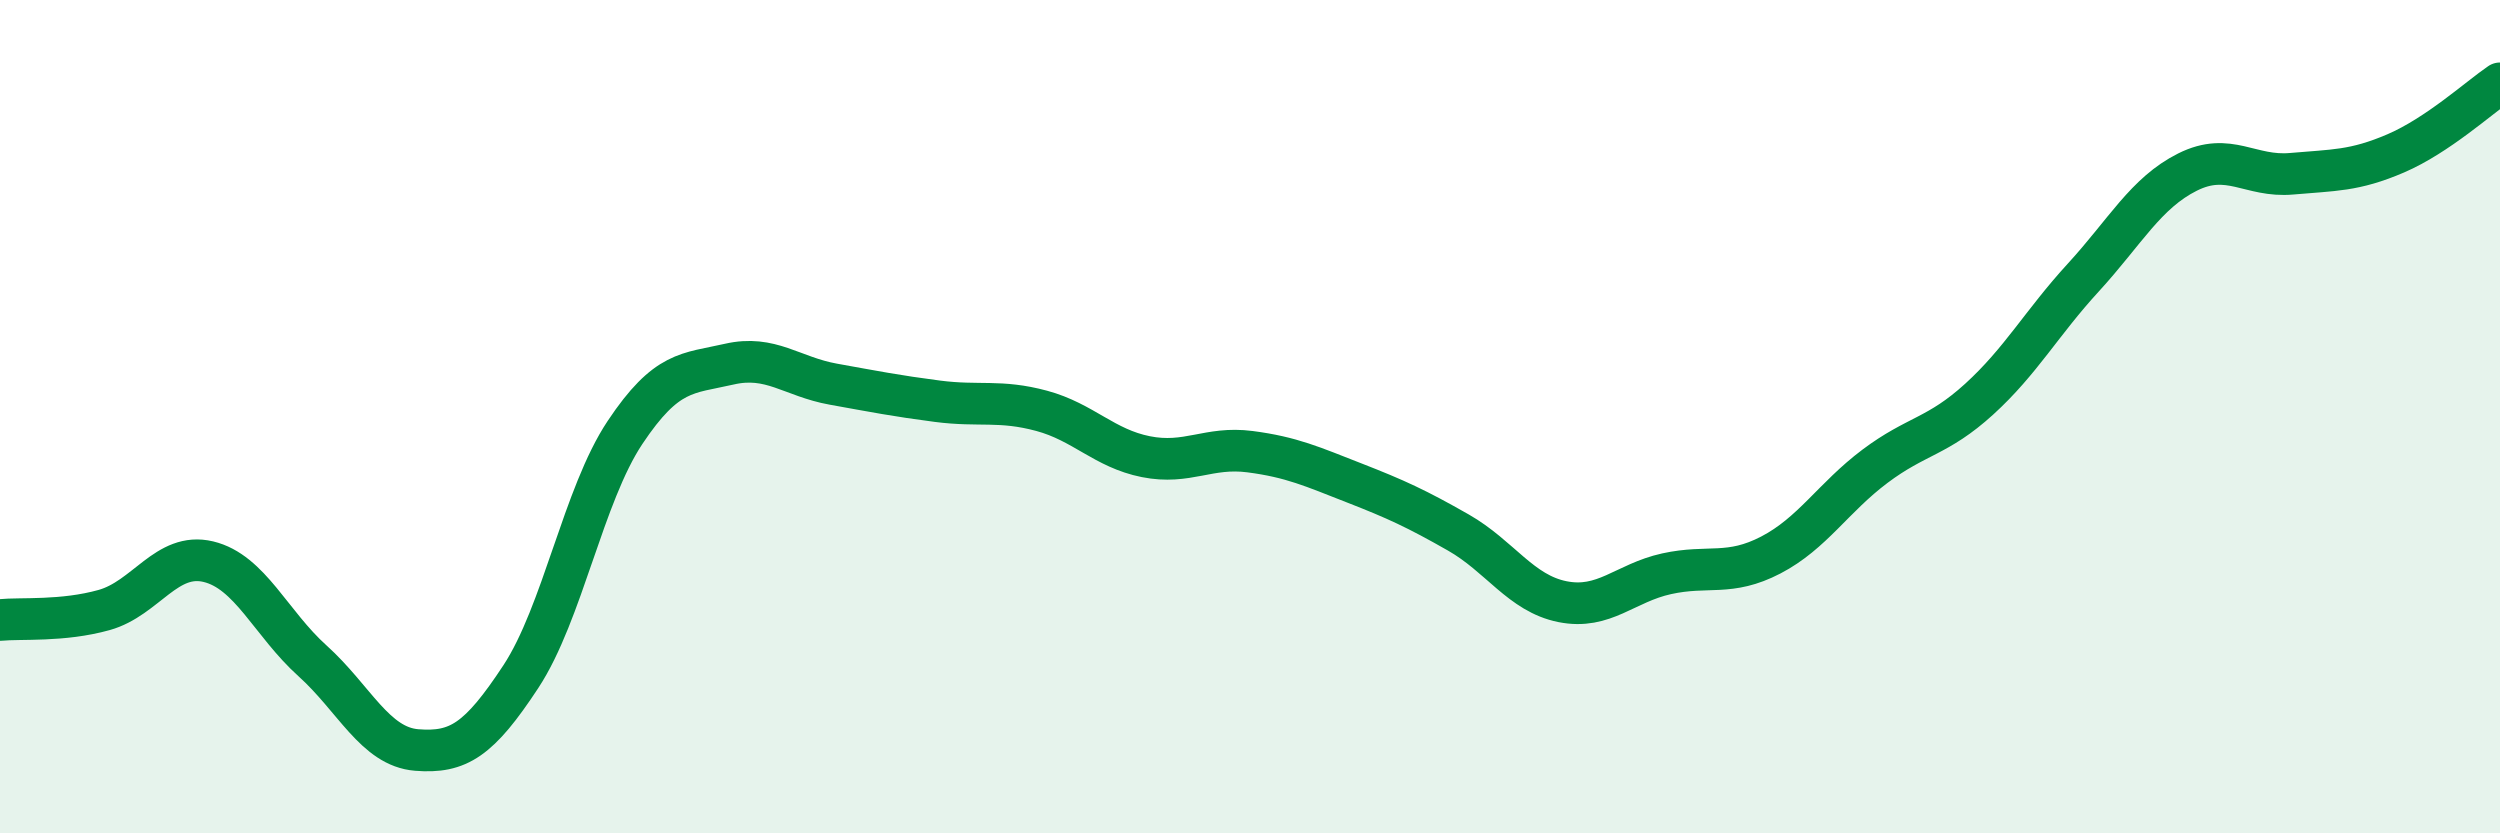
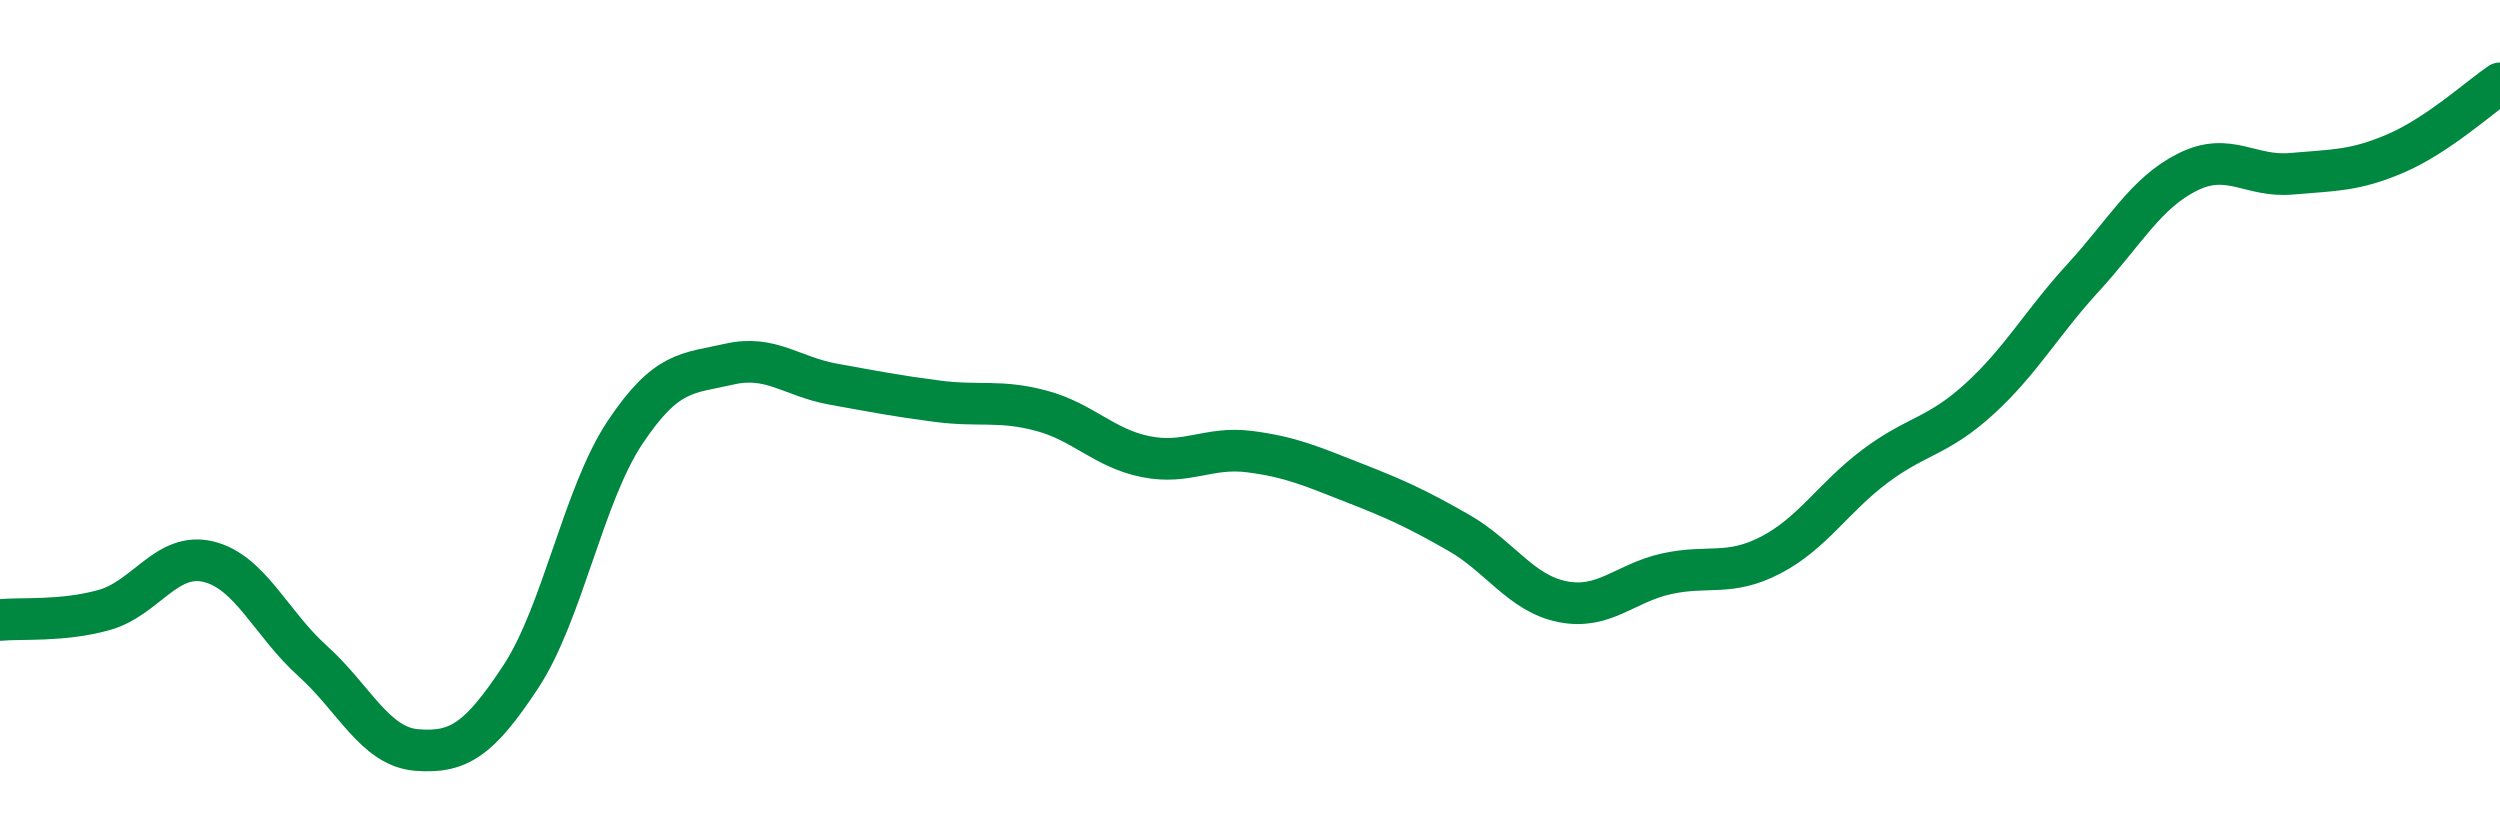
<svg xmlns="http://www.w3.org/2000/svg" width="60" height="20" viewBox="0 0 60 20">
-   <path d="M 0,14.88 C 0.5,14.83 1.5,14.92 2.5,14.64 C 3.5,14.36 4,13.24 5,13.48 C 6,13.72 6.5,14.96 7.5,15.86 C 8.5,16.76 9,17.92 10,18 C 11,18.08 11.5,17.76 12.5,16.24 C 13.5,14.72 14,11.88 15,10.38 C 16,8.88 16.5,8.97 17.5,8.74 C 18.5,8.51 19,9.04 20,9.22 C 21,9.4 21.5,9.5 22.5,9.63 C 23.5,9.76 24,9.59 25,9.86 C 26,10.13 26.5,10.76 27.5,10.96 C 28.5,11.16 29,10.71 30,10.84 C 31,10.97 31.5,11.2 32.5,11.59 C 33.5,11.98 34,12.21 35,12.78 C 36,13.35 36.5,14.24 37.5,14.44 C 38.5,14.64 39,13.99 40,13.77 C 41,13.55 41.5,13.84 42.5,13.32 C 43.5,12.8 44,11.94 45,11.19 C 46,10.44 46.5,10.49 47.5,9.58 C 48.5,8.67 49,7.75 50,6.66 C 51,5.57 51.5,4.63 52.5,4.13 C 53.5,3.63 54,4.26 55,4.17 C 56,4.08 56.5,4.11 57.5,3.68 C 58.5,3.25 59.5,2.34 60,2L60 20L0 20Z" fill="#008740" opacity="0.1" stroke-linecap="round" stroke-linejoin="round" />
  <path d="M 0,14.88 C 0.5,14.83 1.5,14.92 2.5,14.64 C 3.5,14.36 4,13.24 5,13.48 C 6,13.72 6.5,14.96 7.5,15.86 C 8.5,16.76 9,17.92 10,18 C 11,18.08 11.5,17.76 12.5,16.24 C 13.5,14.72 14,11.88 15,10.38 C 16,8.88 16.5,8.97 17.5,8.74 C 18.5,8.51 19,9.04 20,9.22 C 21,9.4 21.5,9.5 22.5,9.63 C 23.5,9.76 24,9.59 25,9.86 C 26,10.13 26.5,10.76 27.5,10.96 C 28.5,11.16 29,10.71 30,10.84 C 31,10.97 31.5,11.2 32.5,11.59 C 33.5,11.98 34,12.21 35,12.78 C 36,13.35 36.5,14.24 37.5,14.44 C 38.5,14.64 39,13.99 40,13.77 C 41,13.55 41.5,13.84 42.5,13.32 C 43.5,12.8 44,11.94 45,11.19 C 46,10.44 46.5,10.49 47.5,9.58 C 48.5,8.67 49,7.75 50,6.66 C 51,5.57 51.5,4.63 52.5,4.13 C 53.5,3.63 54,4.26 55,4.17 C 56,4.08 56.5,4.11 57.5,3.68 C 58.5,3.25 59.5,2.34 60,2" stroke="#008740" stroke-width="1" fill="none" stroke-linecap="round" stroke-linejoin="round" />
</svg>